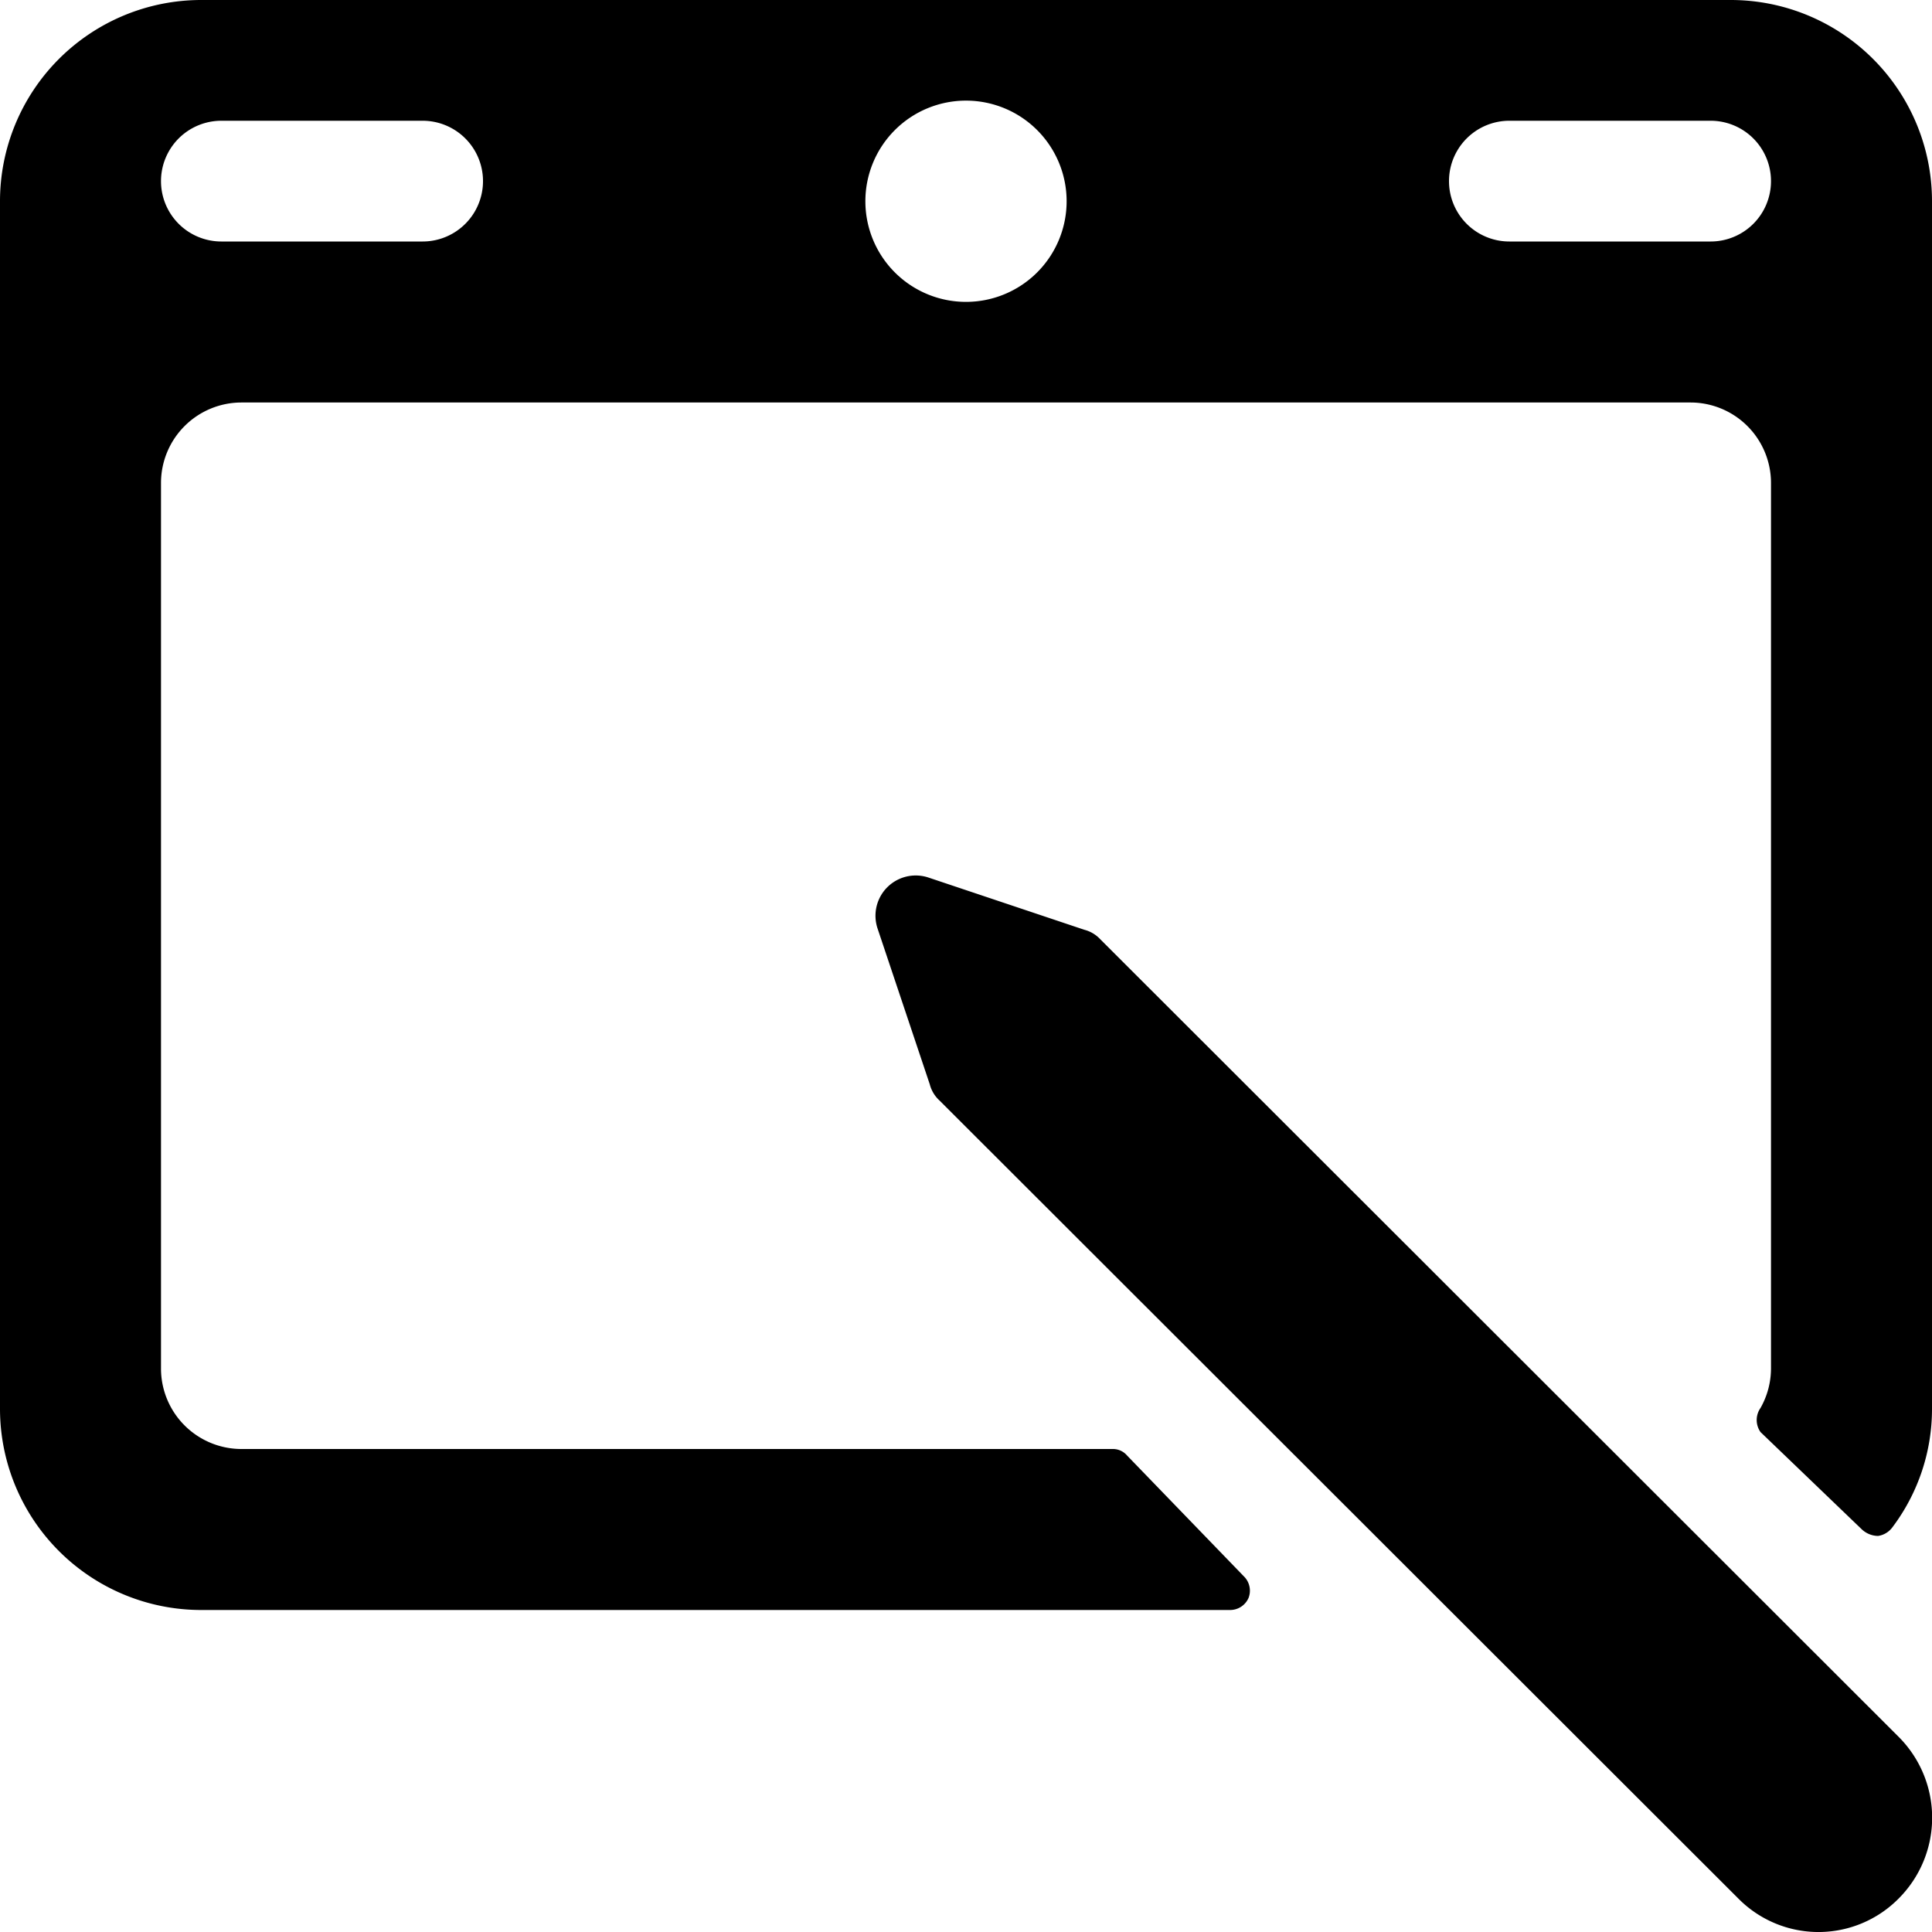
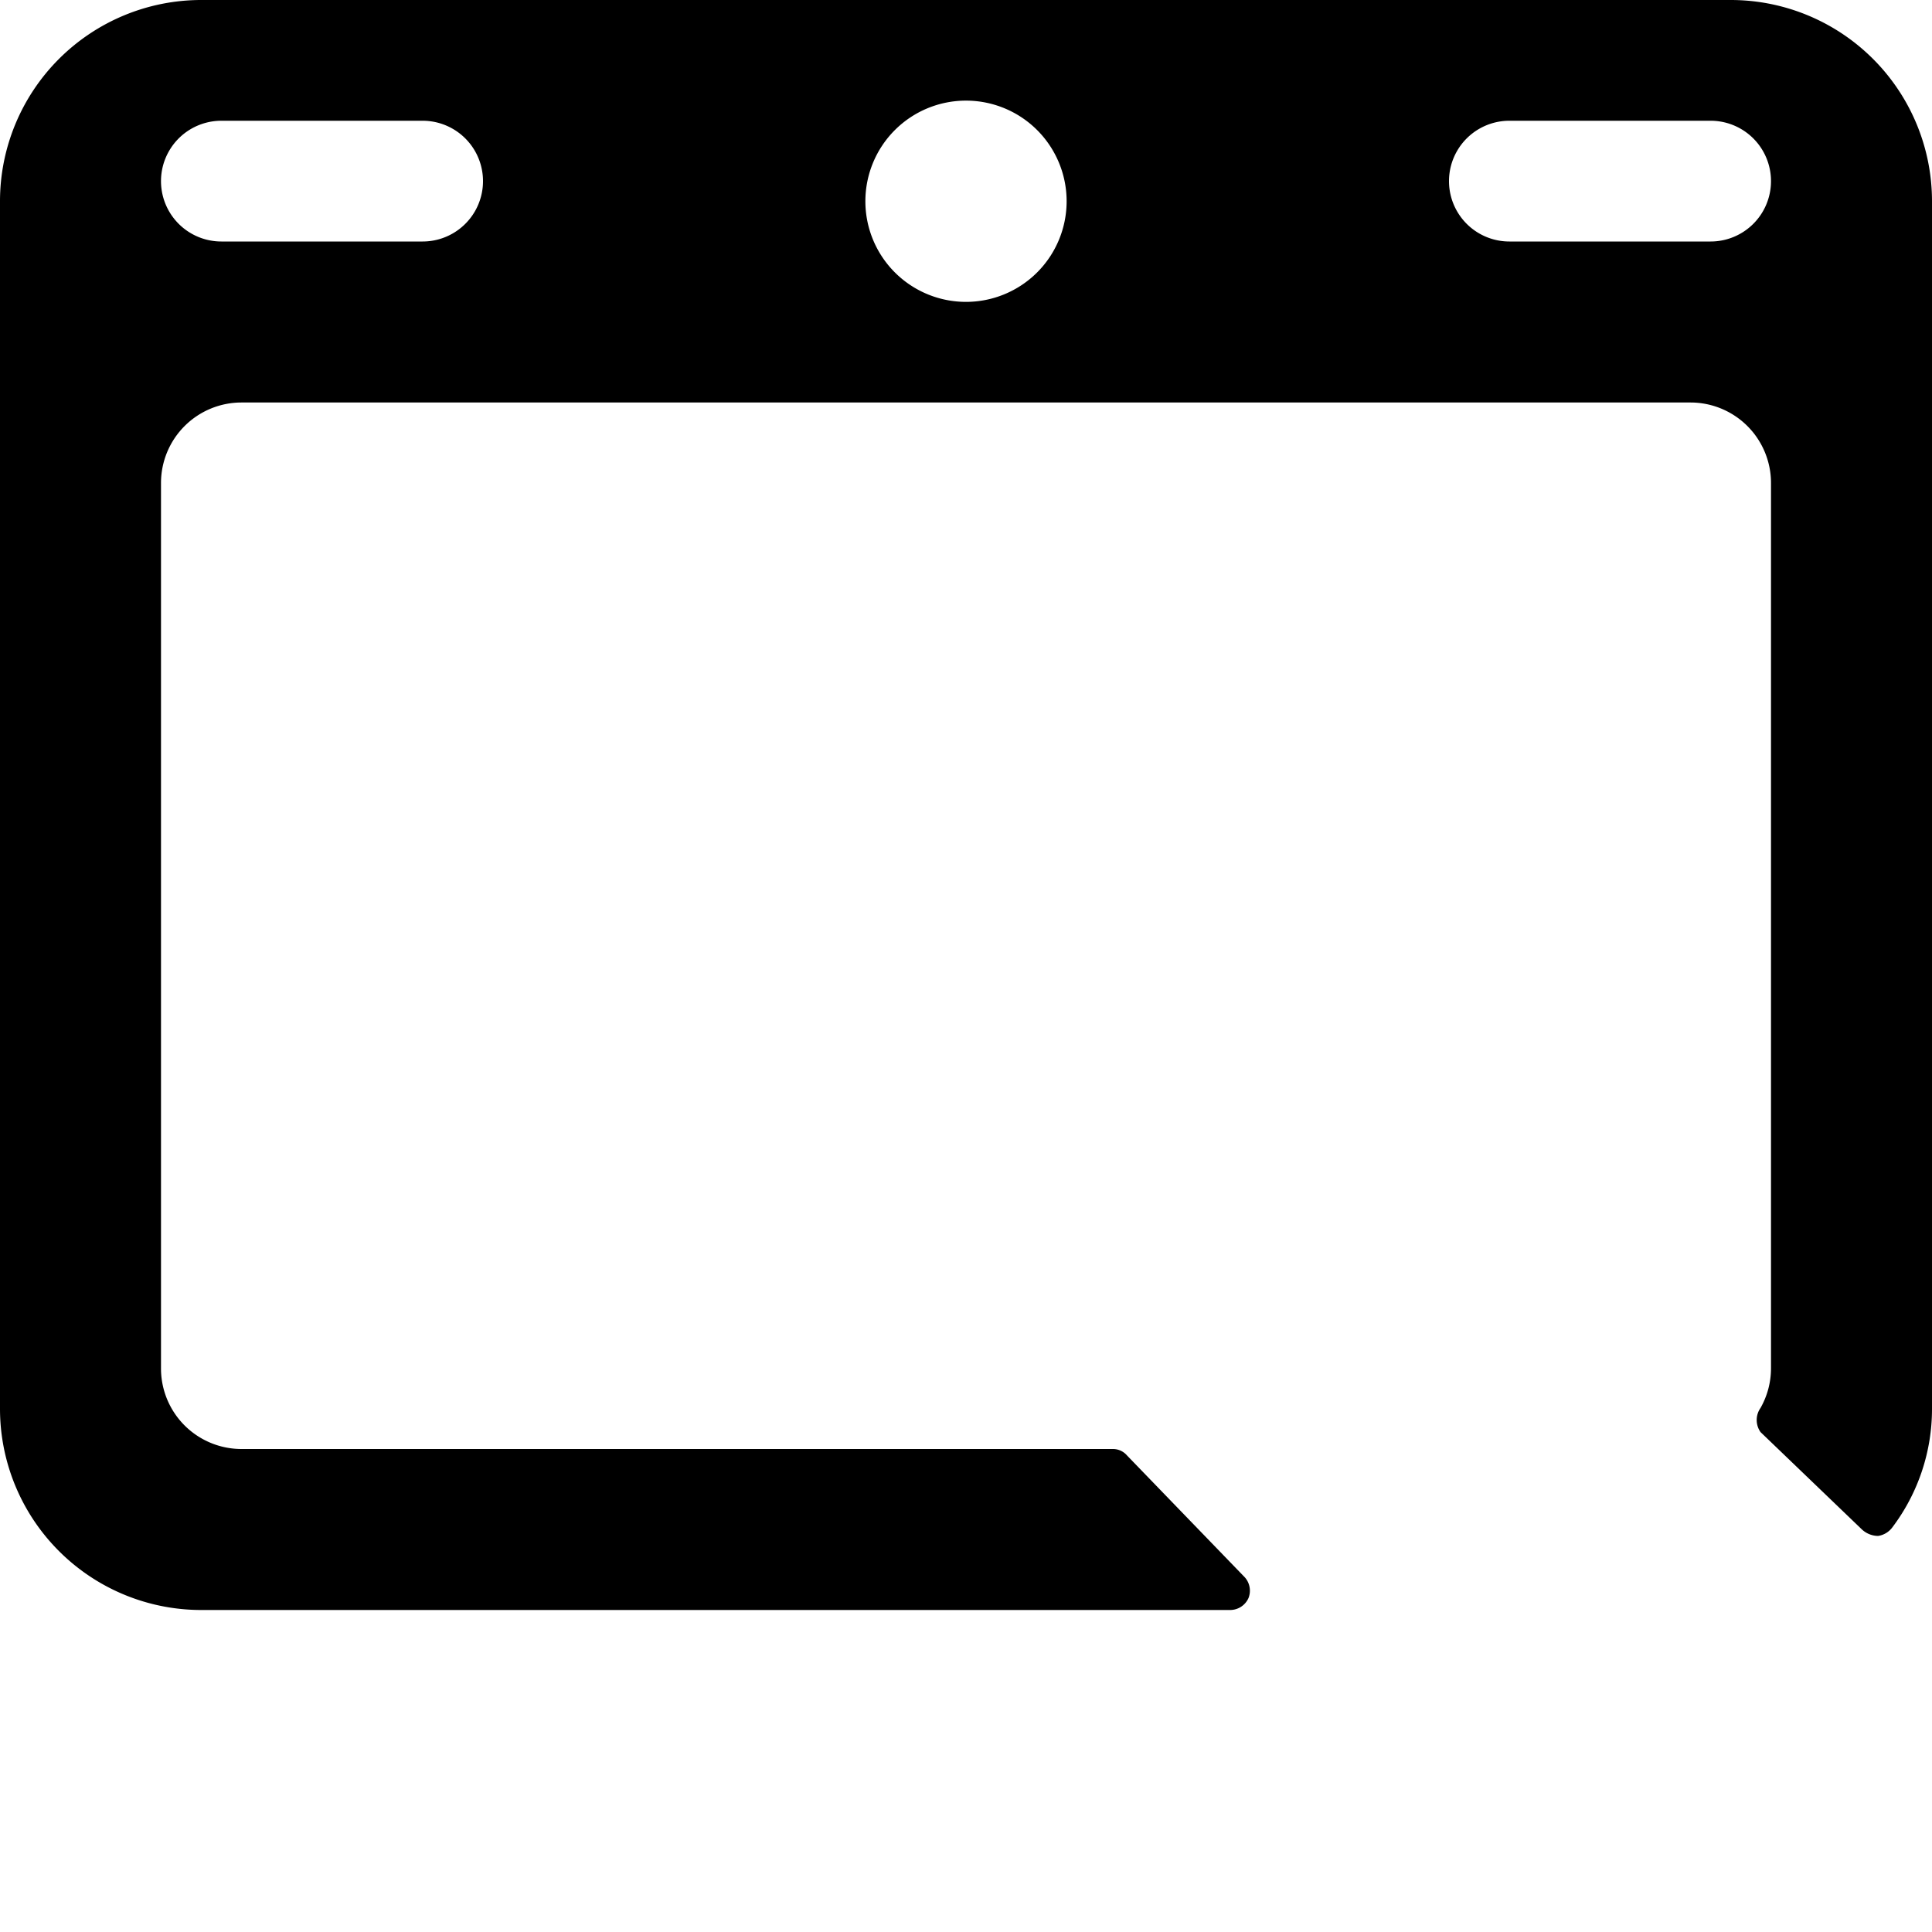
<svg xmlns="http://www.w3.org/2000/svg" viewBox="0 0 24 24">
  <g>
    <path d="M14 18.08a0.23 0.23 0 0 0 -0.17 -0.08H3a1 1 0 0 1 -1 -1V6a1 1 0 0 1 1 -1h18a1 1 0 0 1 1 1v11a1 1 0 0 1 -0.13 0.49 0.26 0.26 0 0 0 0 0.3L23.13 19a0.3 0.3 0 0 0 0.2 0.08 0.27 0.27 0 0 0 0.18 -0.11A2.44 2.44 0 0 0 24 17.5v-15A2.5 2.5 0 0 0 21.5 0h-19A2.5 2.5 0 0 0 0 2.5v15A2.5 2.5 0 0 0 2.5 20h12.78a0.25 0.25 0 0 0 0.23 -0.15 0.25 0.25 0 0 0 -0.06 -0.27ZM5.25 3h-2.5a0.75 0.75 0 0 1 0 -1.5h2.5a0.75 0.75 0 0 1 0 1.5Zm6.75 0.75a1.25 1.25 0 1 1 1.25 -1.25A1.25 1.25 0 0 1 12 3.75ZM21.25 3h-2.5a0.75 0.75 0 0 1 0 -1.5h2.5a0.75 0.75 0 0 1 0 1.5Z" fill="#000000" stroke-width="1" />
-     <path d="M13.67 11.67a0.41 0.41 0 0 0 -0.2 -0.12l-1.94 -0.65a0.5 0.5 0 0 0 -0.63 0.63l0.65 1.94a0.41 0.41 0 0 0 0.12 0.2l9.92 9.91a1.4 1.4 0 0 0 2 0 1.42 1.42 0 0 0 0 -2Z" fill="#000000" stroke-width="1" />
  </g>
</svg>